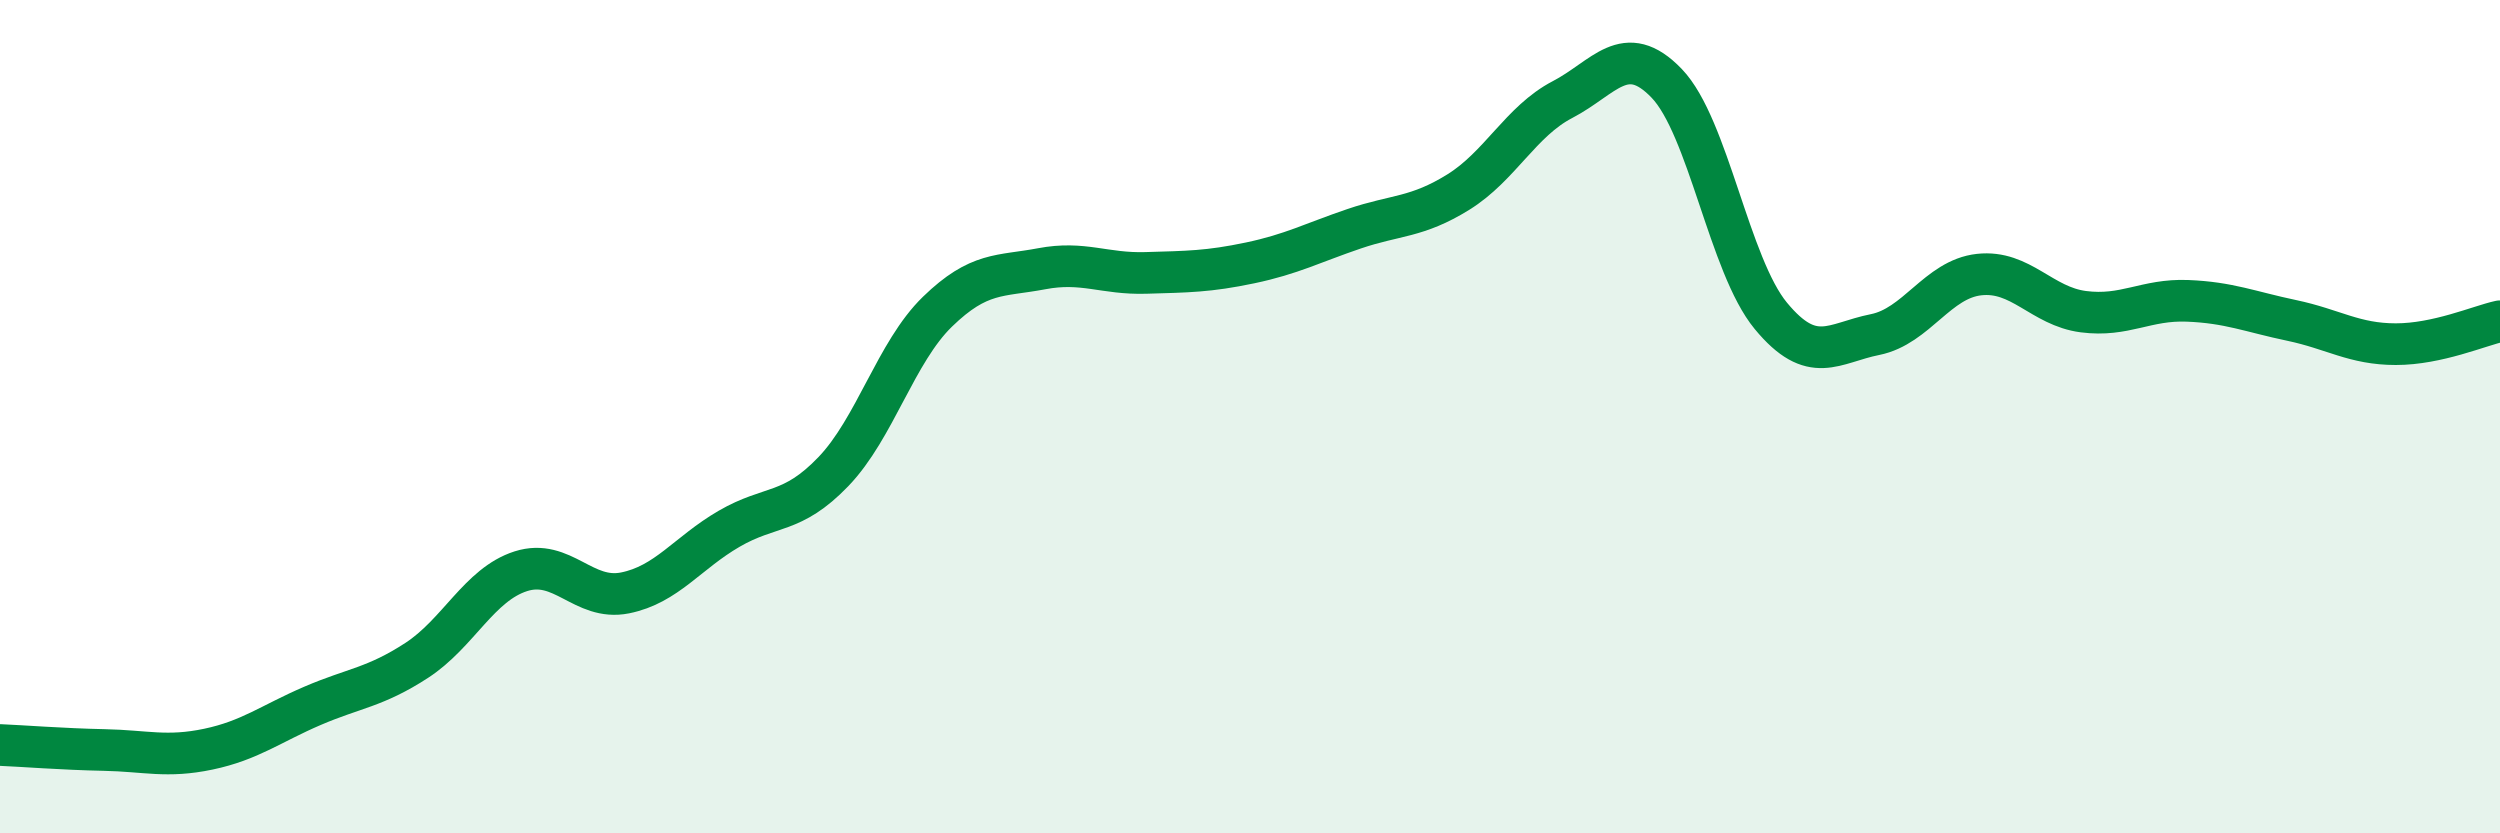
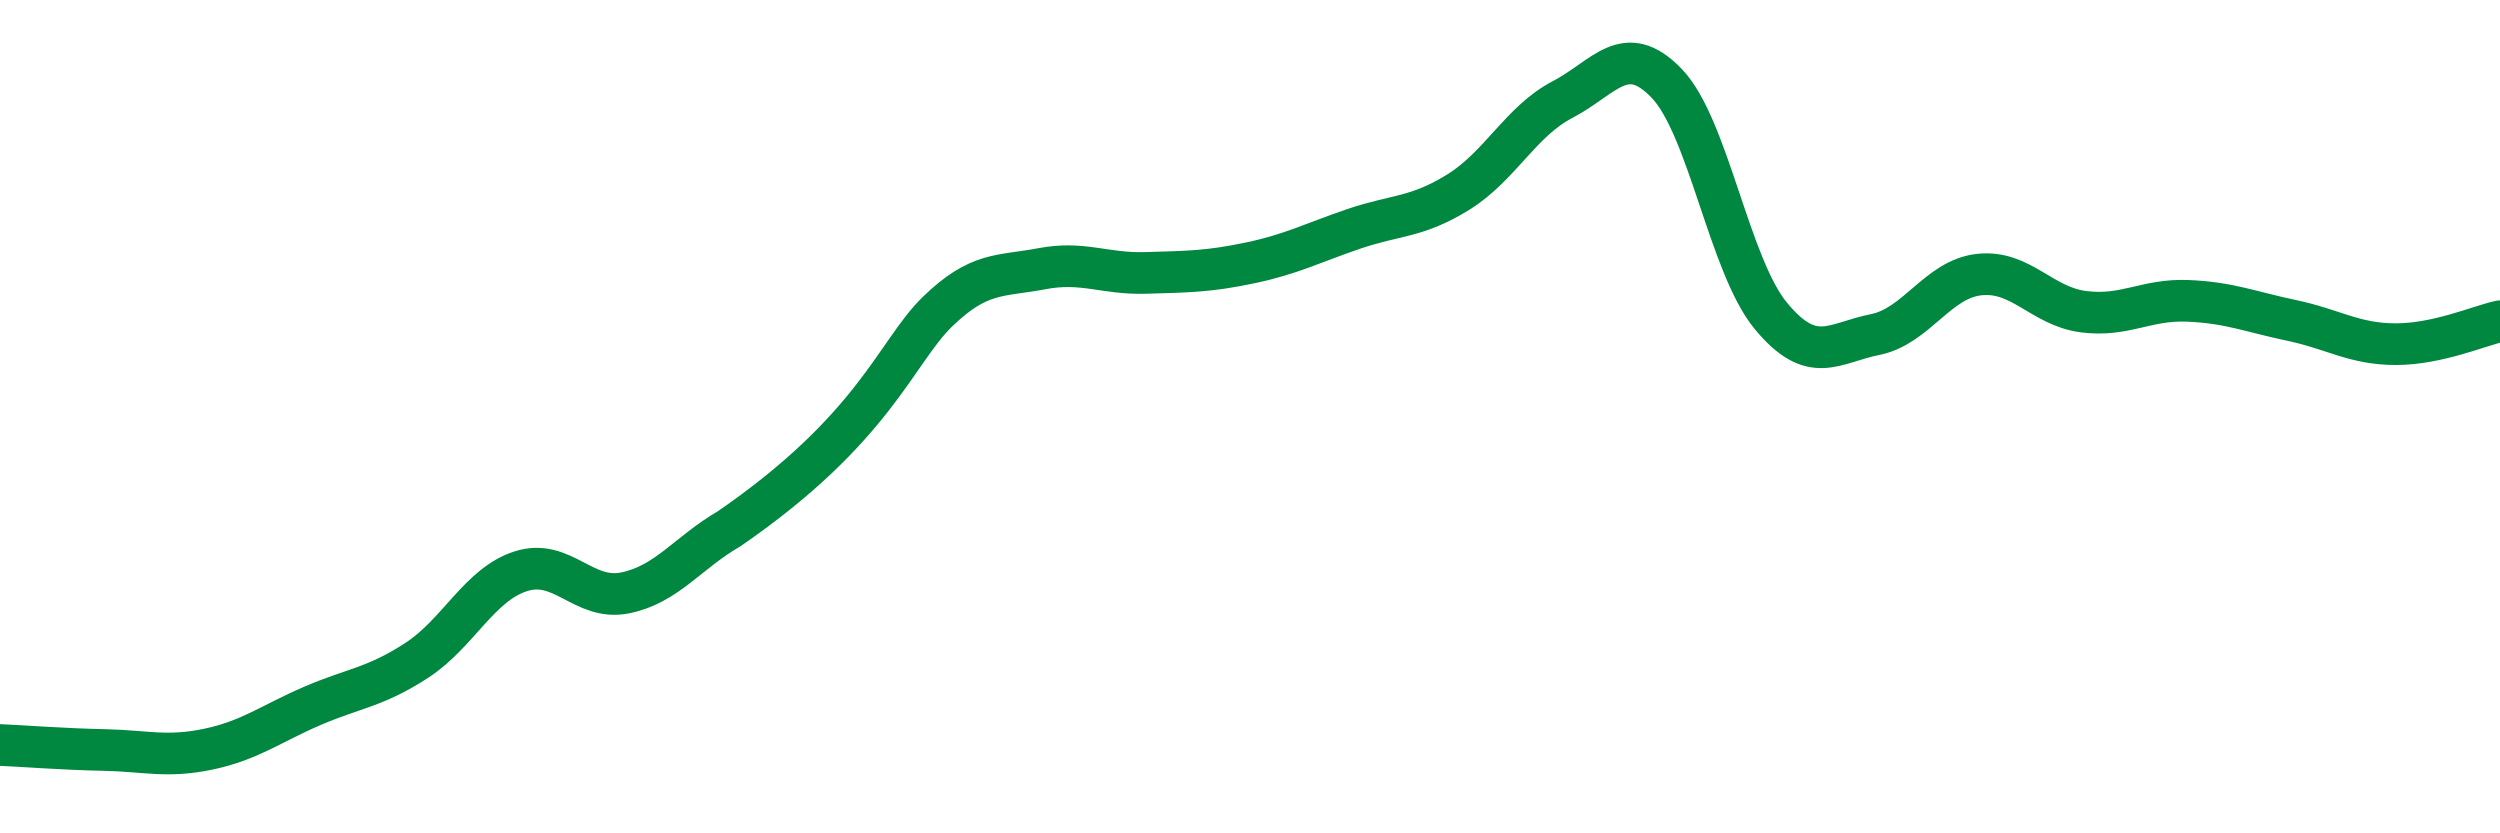
<svg xmlns="http://www.w3.org/2000/svg" width="60" height="20" viewBox="0 0 60 20">
-   <path d="M 0,17.88 C 0.5,17.9 1.5,17.98 2.5,18 C 3.5,18.02 4,18.19 5,17.98 C 6,17.77 6.5,17.37 7.5,16.94 C 8.5,16.51 9,16.5 10,15.85 C 11,15.2 11.5,14.03 12.5,13.71 C 13.5,13.39 14,14.43 15,14.23 C 16,14.03 16.5,13.27 17.5,12.69 C 18.5,12.11 19,12.36 20,11.32 C 21,10.28 21.5,8.45 22.5,7.48 C 23.5,6.51 24,6.64 25,6.45 C 26,6.26 26.5,6.58 27.5,6.55 C 28.5,6.52 29,6.52 30,6.31 C 31,6.1 31.5,5.83 32.5,5.49 C 33.5,5.15 34,5.23 35,4.61 C 36,3.99 36.5,2.91 37.5,2.39 C 38.5,1.87 39,0.96 40,2 C 41,3.04 41.5,6.37 42.5,7.58 C 43.5,8.79 44,8.23 45,8.03 C 46,7.83 46.5,6.7 47.5,6.59 C 48.5,6.48 49,7.35 50,7.48 C 51,7.61 51.5,7.18 52.5,7.22 C 53.5,7.26 54,7.48 55,7.69 C 56,7.9 56.5,8.26 57.5,8.26 C 58.5,8.26 59.5,7.82 60,7.71L60 20L0 20Z" fill="#008740" opacity="0.1" stroke-linecap="round" stroke-linejoin="round" />
-   <path d="M 0,17.88 C 0.5,17.9 1.5,17.98 2.5,18 C 3.5,18.02 4,18.19 5,17.98 C 6,17.77 6.5,17.37 7.5,16.94 C 8.5,16.51 9,16.5 10,15.85 C 11,15.2 11.5,14.03 12.5,13.71 C 13.5,13.39 14,14.43 15,14.23 C 16,14.03 16.5,13.27 17.5,12.69 C 18.5,12.11 19,12.36 20,11.32 C 21,10.28 21.5,8.45 22.5,7.48 C 23.5,6.51 24,6.64 25,6.45 C 26,6.26 26.5,6.58 27.5,6.55 C 28.5,6.52 29,6.52 30,6.31 C 31,6.1 31.5,5.83 32.5,5.49 C 33.5,5.15 34,5.23 35,4.61 C 36,3.99 36.5,2.91 37.5,2.39 C 38.5,1.87 39,0.96 40,2 C 41,3.04 41.5,6.37 42.5,7.58 C 43.5,8.79 44,8.23 45,8.03 C 46,7.83 46.5,6.7 47.5,6.59 C 48.5,6.48 49,7.35 50,7.48 C 51,7.61 51.5,7.18 52.5,7.22 C 53.5,7.26 54,7.48 55,7.69 C 56,7.9 56.5,8.26 57.5,8.26 C 58.5,8.26 59.5,7.82 60,7.71" stroke="#008740" stroke-width="1" fill="none" stroke-linecap="round" stroke-linejoin="round" />
+   <path d="M 0,17.88 C 0.5,17.9 1.5,17.98 2.5,18 C 3.5,18.02 4,18.19 5,17.98 C 6,17.77 6.5,17.37 7.5,16.94 C 8.5,16.51 9,16.5 10,15.85 C 11,15.2 11.5,14.03 12.5,13.71 C 13.5,13.39 14,14.43 15,14.23 C 16,14.03 16.5,13.27 17.5,12.69 C 21,10.28 21.5,8.45 22.5,7.48 C 23.5,6.51 24,6.64 25,6.45 C 26,6.26 26.5,6.58 27.5,6.55 C 28.5,6.52 29,6.52 30,6.31 C 31,6.1 31.5,5.83 32.5,5.49 C 33.5,5.15 34,5.23 35,4.61 C 36,3.99 36.5,2.91 37.5,2.39 C 38.5,1.87 39,0.96 40,2 C 41,3.04 41.5,6.37 42.5,7.58 C 43.5,8.79 44,8.23 45,8.03 C 46,7.83 46.5,6.7 47.5,6.59 C 48.5,6.48 49,7.35 50,7.48 C 51,7.61 51.5,7.18 52.5,7.22 C 53.5,7.26 54,7.48 55,7.69 C 56,7.9 56.5,8.26 57.5,8.26 C 58.5,8.26 59.5,7.82 60,7.71" stroke="#008740" stroke-width="1" fill="none" stroke-linecap="round" stroke-linejoin="round" />
</svg>